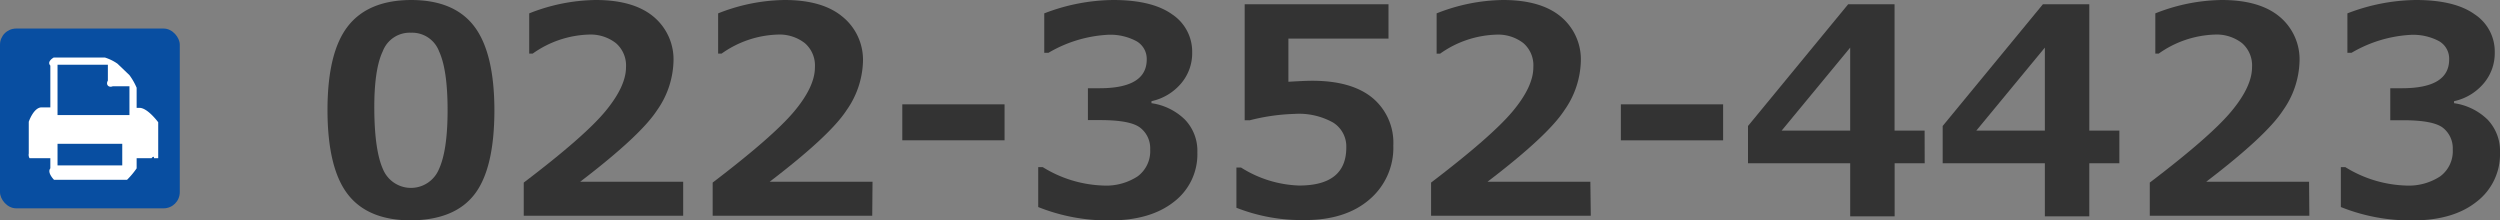
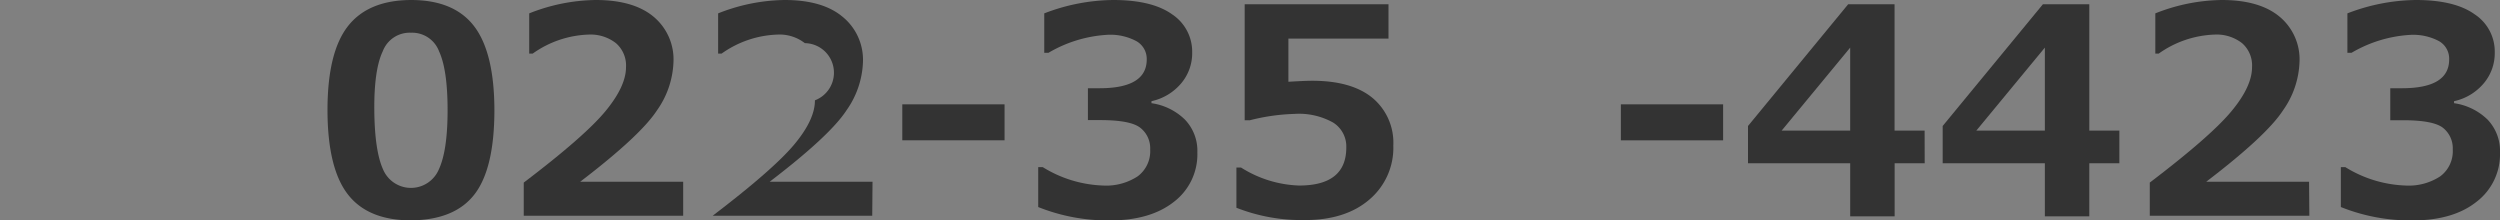
<svg xmlns="http://www.w3.org/2000/svg" viewBox="0 0 347.64 30.64">
  <rect x="0" y="0" width="347.64" height="30.64" fill="#808080" stroke="none" />
  <defs>
    <style>.cls-1{fill:#084ea1;}.cls-2{fill:#fff;}.cls-3{fill:#333;}</style>
  </defs>
  <g id="Layer_2" data-name="Layer 2">
    <g id="本文">
-       <rect class="cls-1" y="3.97" width="25" height="25" rx="2.25" />
-       <path class="cls-2" d="M21.42,22c0-.45-.35,0-.35,0H19v1.41A11.2,11.2,0,0,1,17.67,25H7.51s-1-1-.51-1.59V22H4.11A.92.92,0,0,1,4,21.35V16.93s.67-2,1.79-2H7V9.12C6.46,8.55,7.47,8,7.47,8h7.12a6.34,6.34,0,0,1,1.75.86L18,10.45A8.63,8.63,0,0,1,19,12.2V15h.35c1.13-.07,2.65,2,2.65,2v5Zm-3.42-6V12H15.67c-.56.23-1-.23-.67-.79V9H8v7H18Zm-1,7V20H8v3Z" />
      <path class="cls-3" d="M57.15,30.64q-6,0-8.8-3.64T45.54,15.31q0-8,2.82-11.64T57.15,0q6,0,8.79,3.66t2.81,11.63Q68.75,23.41,66,27T57.15,30.64Zm0-26.09a4,4,0,0,0-3.92,2.57Q52,9.69,52.05,15.33t1.21,8.21a4.21,4.21,0,0,0,7.77,0c.81-1.75,1.21-4.48,1.21-8.21s-.39-6.47-1.18-8.18A4,4,0,0,0,57.15,4.55Z" />
      <path class="cls-3" d="M95,30H72.83V25.39Q81.25,19,84.15,15.51t2.9-6.17A4.11,4.11,0,0,0,85.65,6a5.74,5.74,0,0,0-3.83-1.19,14.16,14.16,0,0,0-7.74,2.64h-.49V1.86A25.78,25.78,0,0,1,82.83,0q5.22,0,8,2.28a7.72,7.72,0,0,1,2.82,6.37,12.36,12.36,0,0,1-2.29,6.69q-2.3,3.53-10.68,9.93H95Z" />
-       <path class="cls-3" d="M121.29,30H99.1V25.39q8.41-6.41,11.32-9.88t2.9-6.17A4.11,4.11,0,0,0,111.92,6a5.74,5.74,0,0,0-3.83-1.19,14.16,14.16,0,0,0-7.74,2.64h-.49V1.86A25.78,25.78,0,0,1,109.1,0q5.22,0,8,2.28A7.72,7.72,0,0,1,120,8.65a12.36,12.36,0,0,1-2.29,6.69q-2.3,3.53-10.68,9.93h14.3Z" />
+       <path class="cls-3" d="M121.29,30H99.1q8.41-6.41,11.32-9.88t2.9-6.17A4.11,4.11,0,0,0,111.92,6a5.74,5.74,0,0,0-3.83-1.19,14.16,14.16,0,0,0-7.74,2.64h-.49V1.86A25.78,25.78,0,0,1,109.1,0q5.22,0,8,2.28A7.72,7.72,0,0,1,120,8.65a12.36,12.36,0,0,1-2.29,6.69q-2.3,3.53-10.68,9.93h14.3Z" />
      <path class="cls-3" d="M139.69,19.51H125.47v-5h14.22Z" />
      <path class="cls-3" d="M144.37,28.79V23.24H145a17,17,0,0,0,8.38,2.56,8,8,0,0,0,4.82-1.28,4.35,4.35,0,0,0,1.74-3.74,3.61,3.61,0,0,0-1.36-3Q157.23,16.7,153,16.7h-1.72V12.27h1.62c4.38,0,6.56-1.34,6.56-4A2.83,2.83,0,0,0,158,5.71a7.68,7.68,0,0,0-4-.87,18.16,18.16,0,0,0-8.2,2.5h-.59V1.86A27.17,27.17,0,0,1,154.78,0q5.43,0,8.22,2a6.22,6.22,0,0,1,2.78,5.3,6.48,6.48,0,0,1-1.54,4.3,7.46,7.46,0,0,1-4.12,2.47v.28a8.31,8.31,0,0,1,4.66,2.29,6.26,6.26,0,0,1,1.72,4.56,8.3,8.3,0,0,1-3.28,6.88c-2.19,1.72-5.15,2.57-8.88,2.57A26.06,26.06,0,0,1,144.37,28.79Z" />
      <path class="cls-3" d="M171.93,28.89V23.3h.65a16.06,16.06,0,0,0,8.06,2.5q6.57,0,6.57-5.29a3.92,3.92,0,0,0-1.82-3.46A9.7,9.7,0,0,0,180,15.84a28.11,28.11,0,0,0-6.19.88h-.73V.59h20V5.37H179.16v6c1.5-.09,2.6-.14,3.3-.14q5.5,0,8.4,2.39a8.11,8.11,0,0,1,2.89,6.61,9.43,9.43,0,0,1-3.32,7.51q-3.33,2.87-9,2.86A24.79,24.79,0,0,1,171.93,28.89Z" />
-       <path class="cls-3" d="M221.21,30H199V25.39q8.41-6.41,11.32-9.88t2.9-6.17A4.08,4.08,0,0,0,211.84,6,5.74,5.74,0,0,0,208,4.82a14.18,14.18,0,0,0-7.74,2.64h-.49V1.86A25.78,25.78,0,0,1,209,0q5.22,0,8,2.28a7.72,7.72,0,0,1,2.82,6.37,12.36,12.36,0,0,1-2.29,6.69q-2.29,3.53-10.68,9.93h14.3Z" />
      <path class="cls-3" d="M239.61,19.51H225.39v-5h14.22Z" />
      <path class="cls-3" d="M267.64,22.7h-4.18v7.38h-6.18V22.7H243.07V17.52L257,.59h6.45V18.16h4.18Zm-10.36-4.54V6.62l-9.53,11.54Z" />
      <path class="cls-3" d="M294.71,22.7h-4.18v7.38h-6.18V22.7H270.14V17.52L284.08.59h6.45V18.16h4.18Zm-10.36-4.54V6.62l-9.53,11.54Z" />
      <path class="cls-3" d="M321.13,30H298.94V25.39q8.43-6.41,11.32-9.88c1.94-2.32,2.9-4.38,2.9-6.17A4.1,4.1,0,0,0,311.77,6a5.75,5.75,0,0,0-3.84-1.19,14.21,14.21,0,0,0-7.74,2.64h-.48V1.86A25.73,25.73,0,0,1,308.94,0q5.22,0,8,2.28a7.72,7.72,0,0,1,2.82,6.37,12.36,12.36,0,0,1-2.29,6.69q-2.29,3.53-10.68,9.93h14.3Z" />
      <path class="cls-3" d="M325.51,28.79V23.24h.62a17,17,0,0,0,8.38,2.56,8,8,0,0,0,4.82-1.28,4.35,4.35,0,0,0,1.74-3.74,3.63,3.63,0,0,0-1.35-3q-1.37-1.07-5.62-1.06h-1.72V12.27H334q6.57,0,6.57-4a2.81,2.81,0,0,0-1.41-2.55,7.64,7.64,0,0,0-4-.87A18.16,18.16,0,0,0,327,7.34h-.58V1.86A27.12,27.12,0,0,1,335.92,0c3.62,0,6.35.66,8.21,2a6.19,6.19,0,0,1,2.78,5.3,6.48,6.48,0,0,1-1.54,4.3,7.46,7.46,0,0,1-4.12,2.47v.28a8.37,8.37,0,0,1,4.67,2.29,6.3,6.3,0,0,1,1.72,4.56,8.31,8.31,0,0,1-3.29,6.88c-2.18,1.72-5.14,2.57-8.88,2.57A26,26,0,0,1,325.51,28.79Z" />
    </g>
  </g>
</svg>